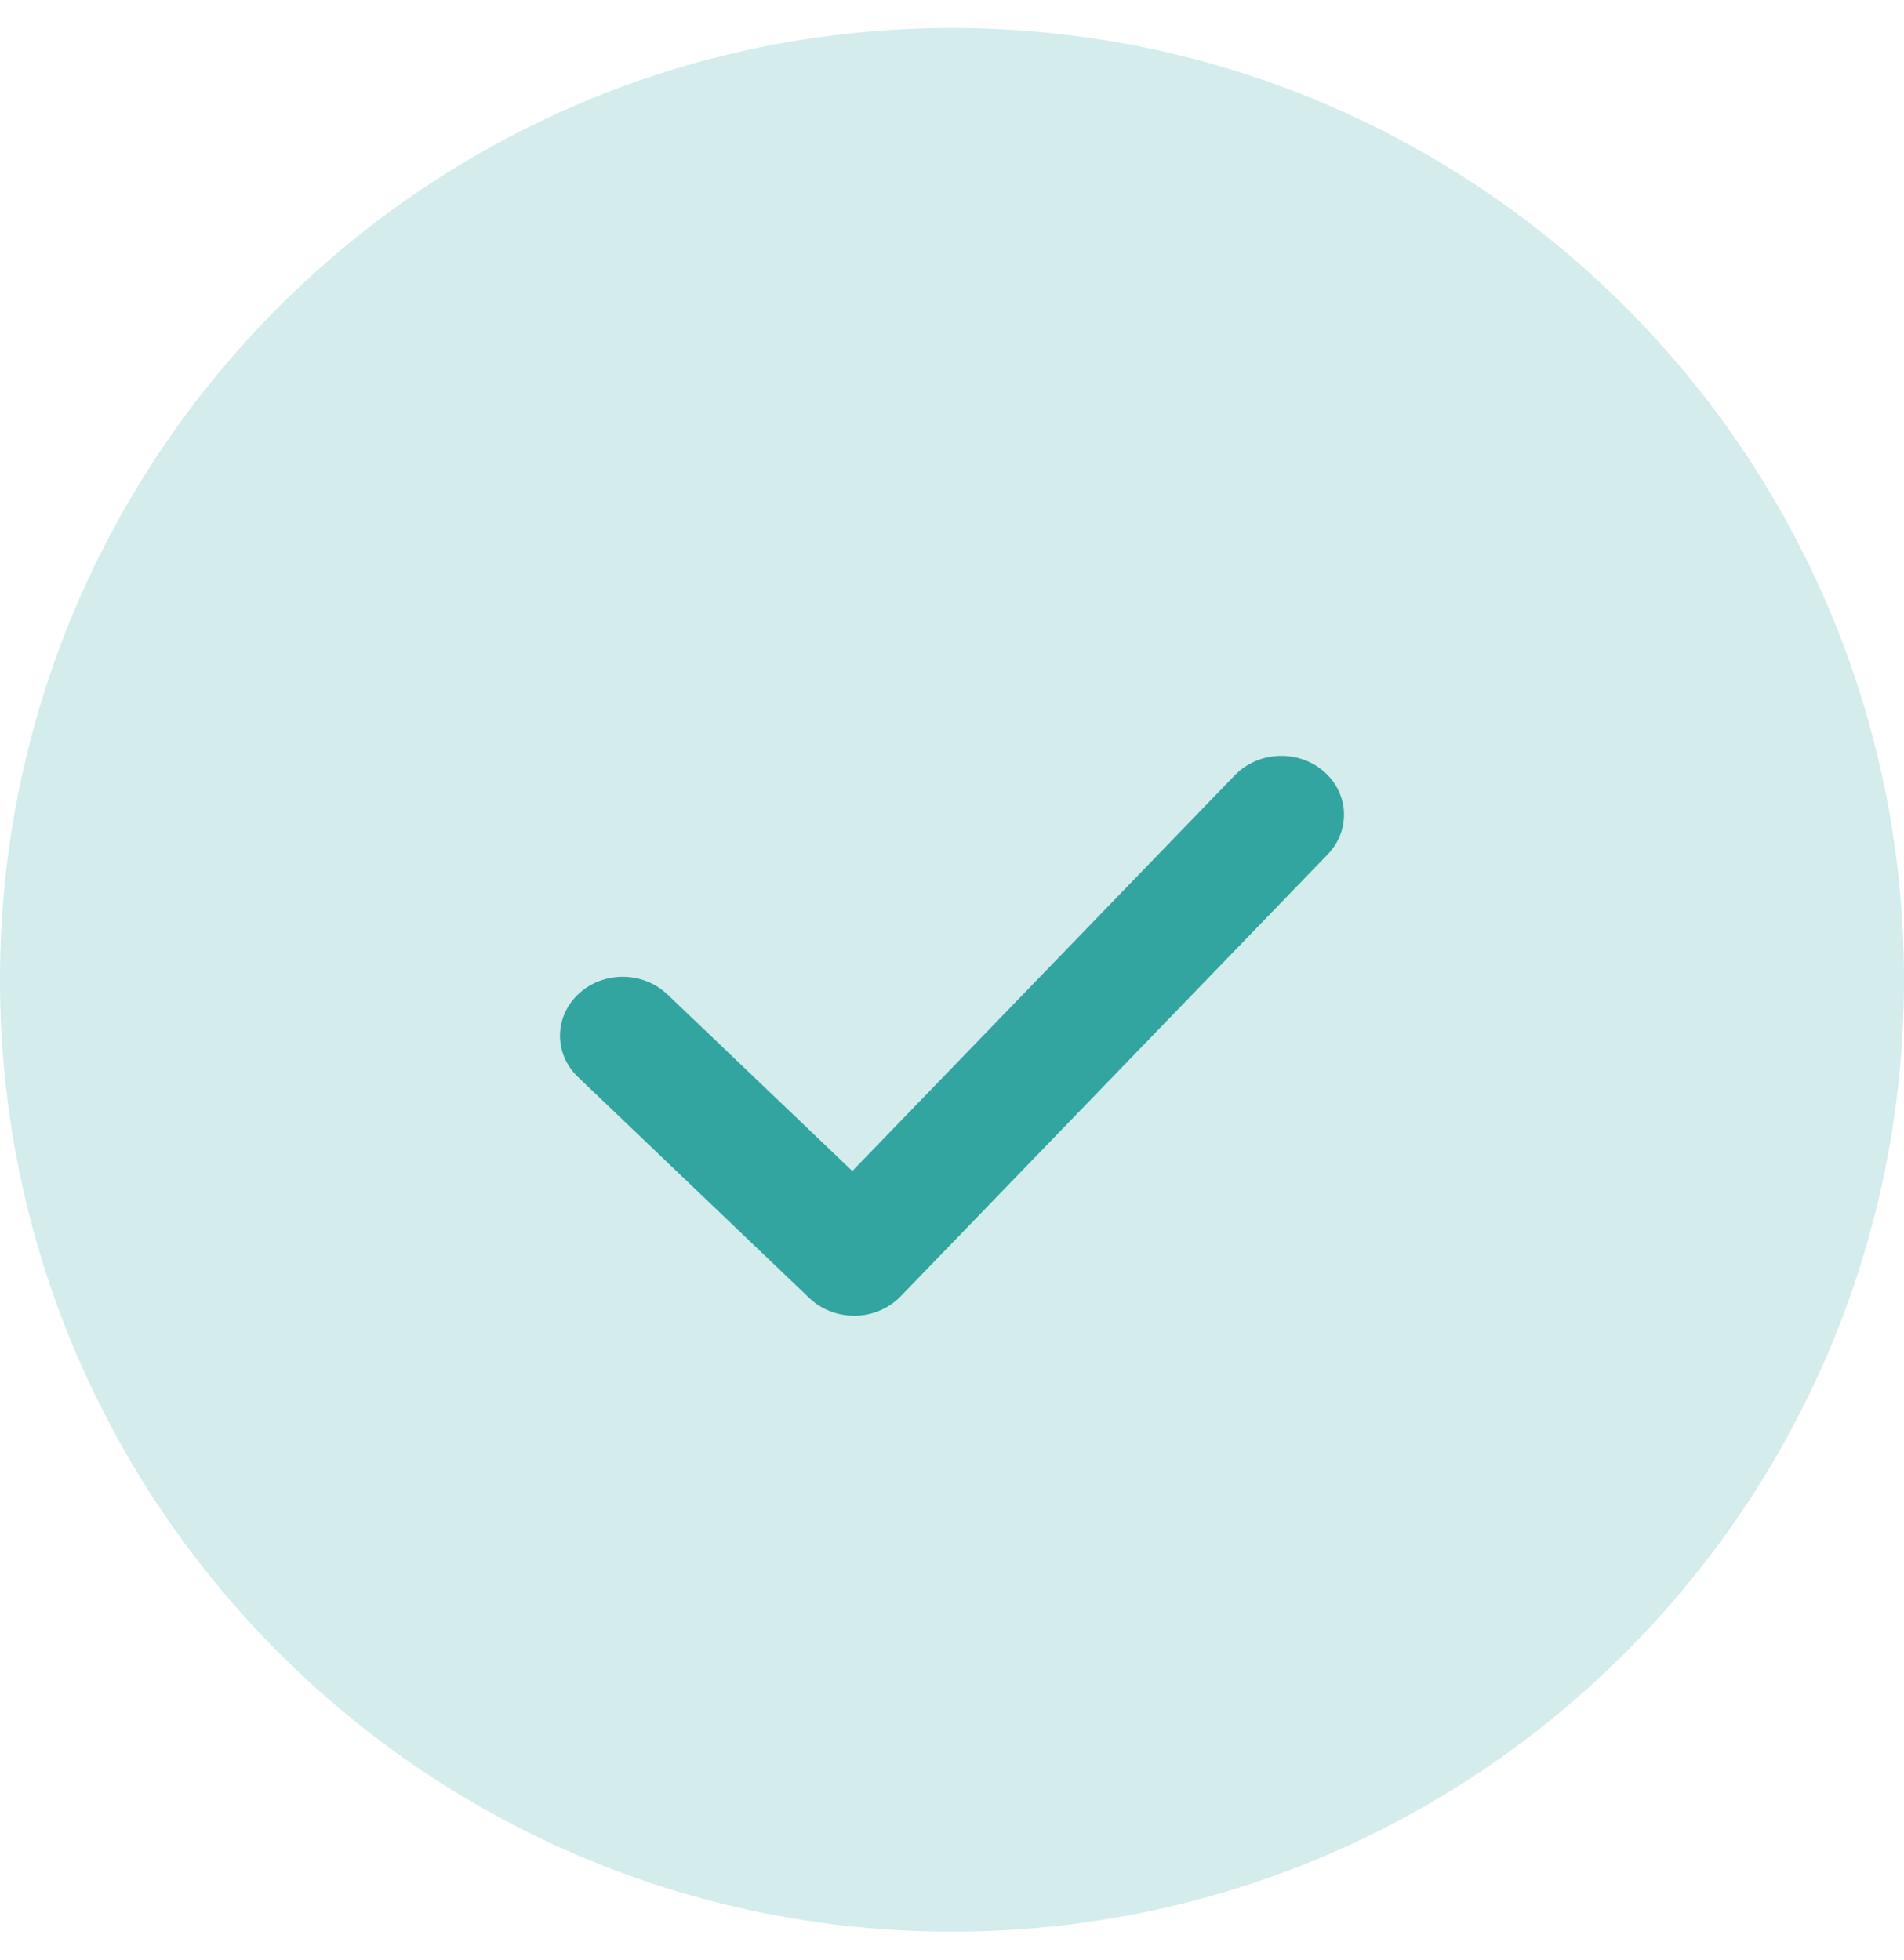
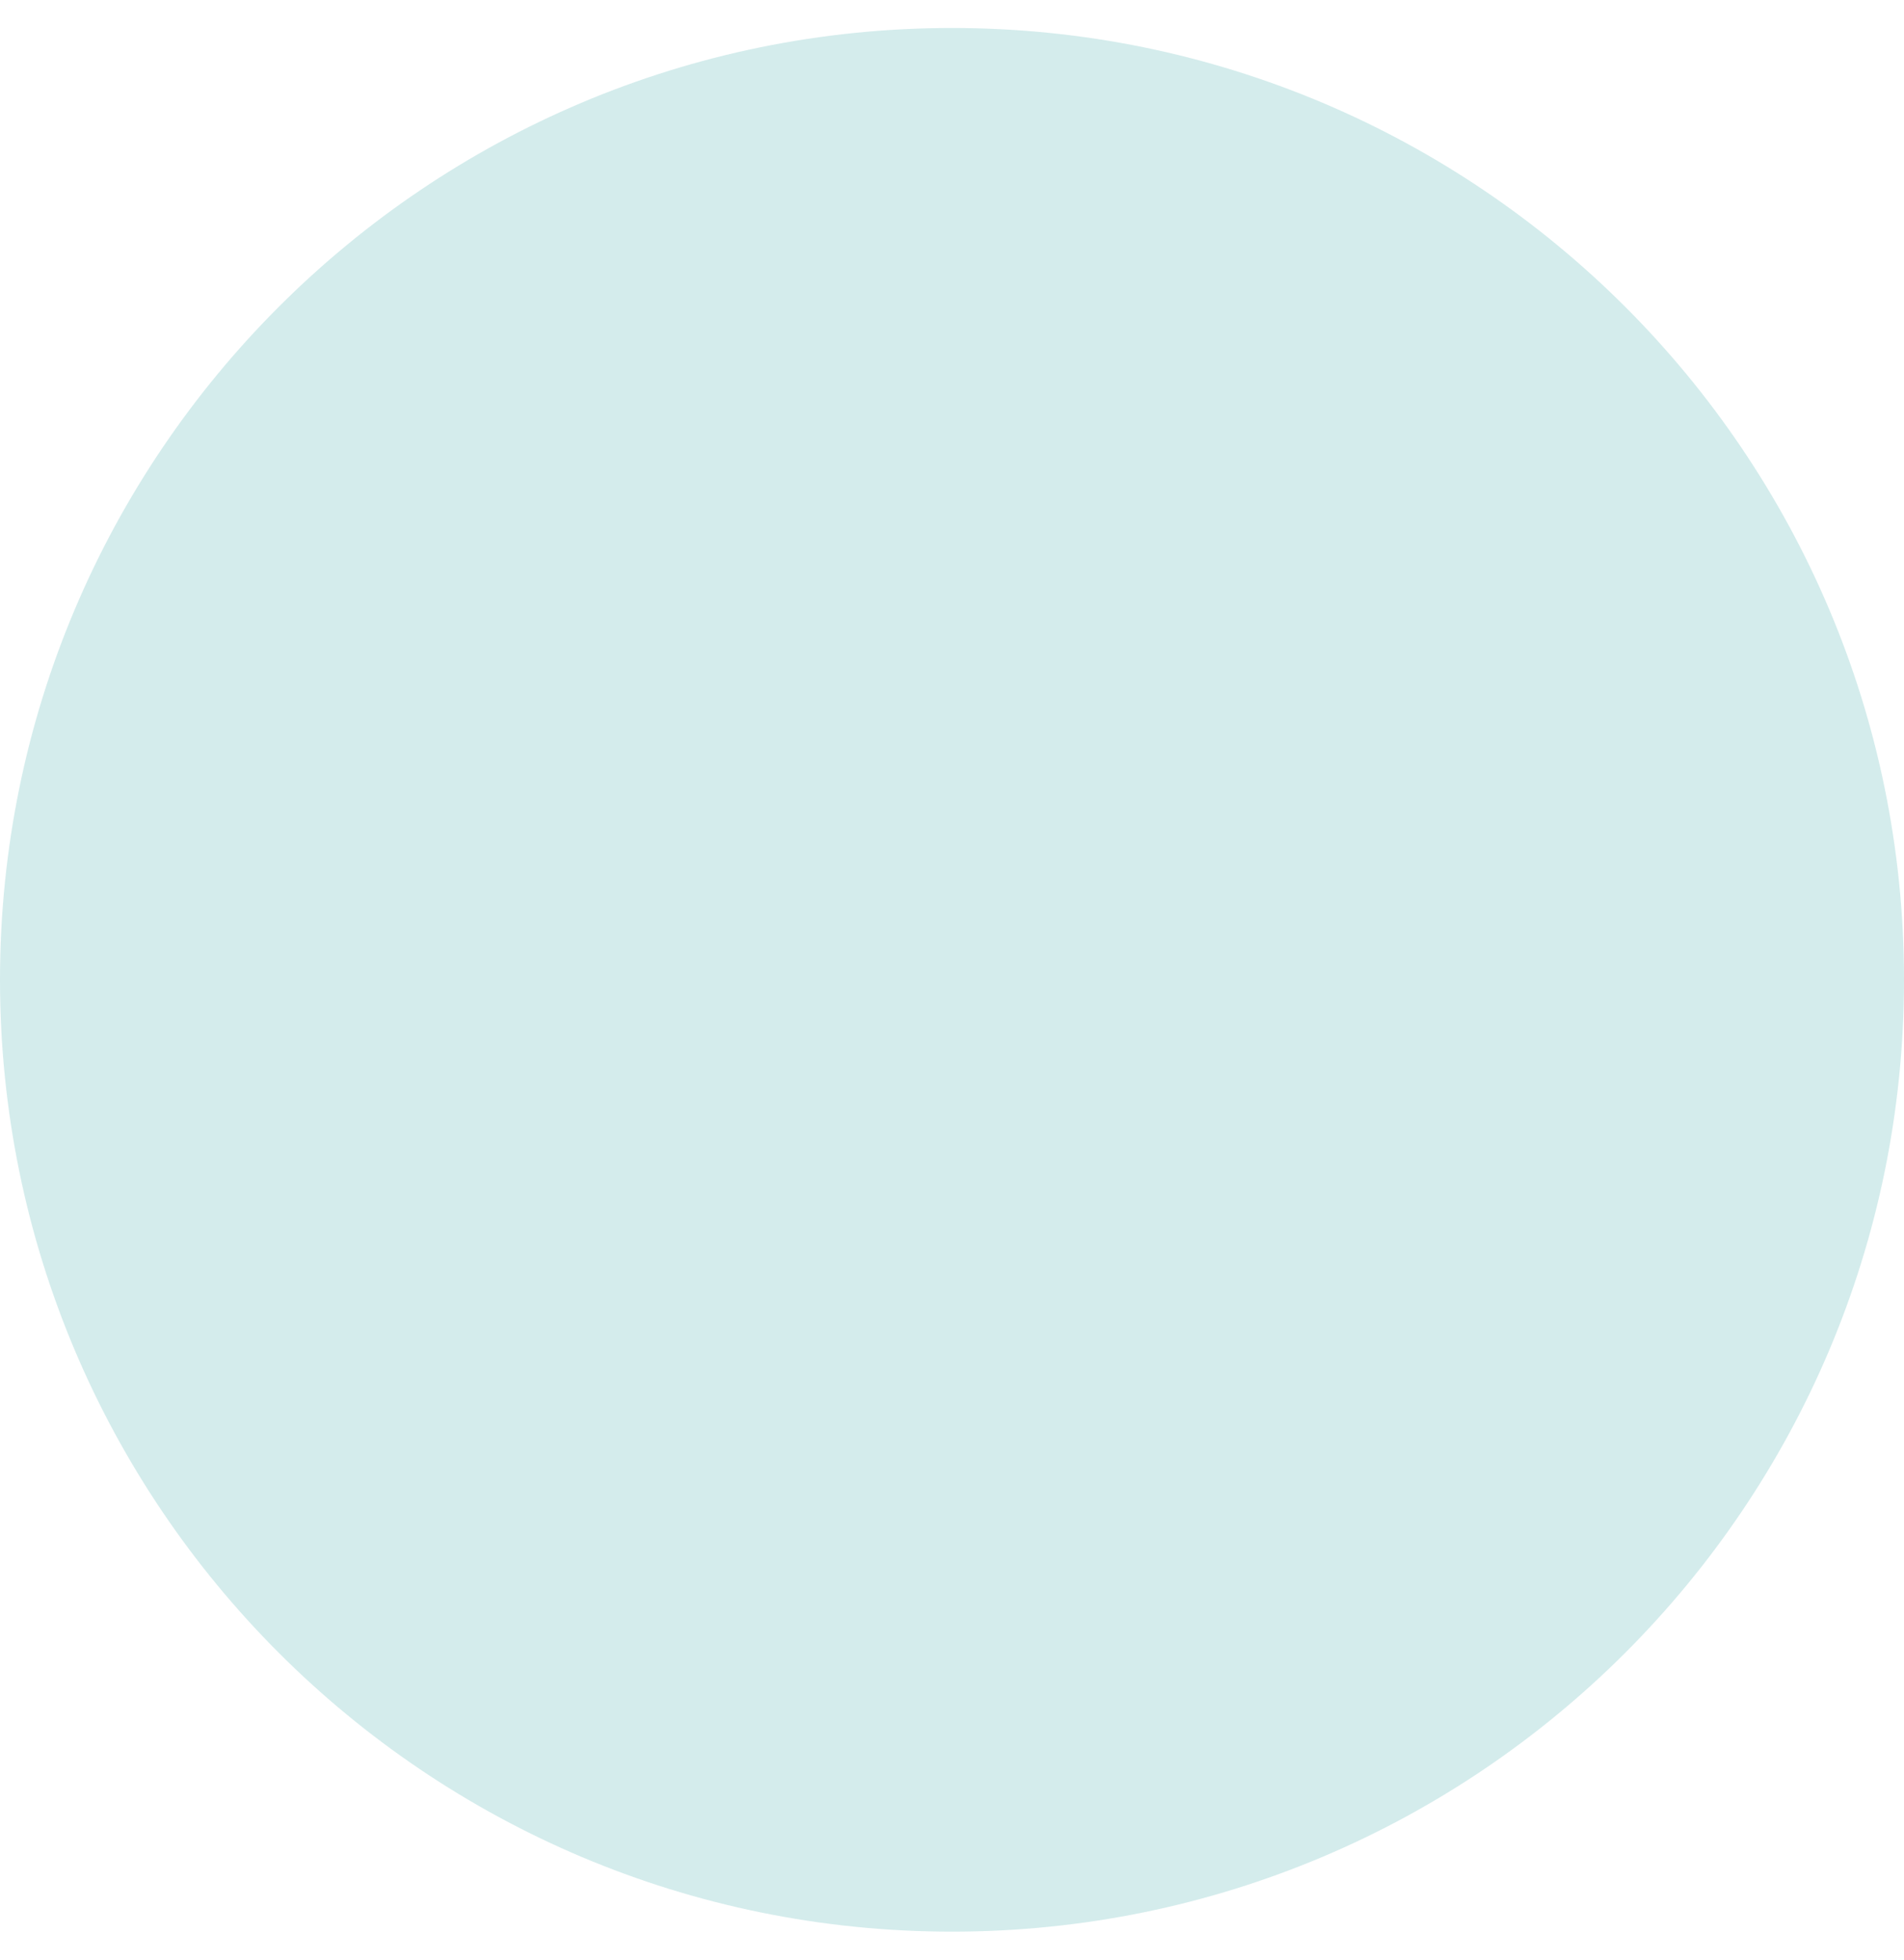
<svg xmlns="http://www.w3.org/2000/svg" width="34" height="35" viewBox="0 0 34 35" fill="none">
  <g clip-path="url(#clip0_4405_3263)">
    <path d="M34 17.5C34 8.111 26.389 0.5 17 0.5C7.611 0.5 0 8.111 0 17.5C0 26.889 7.611 34.5 17 34.5C26.389 34.5 34 26.889 34 17.5Z" fill="#D4ECEC" />
-     <path d="M23.633 13.773C23.177 13.383 22.468 13.414 22.052 13.845L15.22 20.915L11.919 17.761C11.483 17.346 10.775 17.34 10.335 17.749C9.894 18.156 9.887 18.822 10.322 19.237L14.453 23.184C14.665 23.386 14.952 23.499 15.252 23.499C15.259 23.499 15.267 23.499 15.273 23.5C15.582 23.494 15.874 23.369 16.081 23.155L23.709 15.26C24.125 14.829 24.091 14.163 23.633 13.773Z" fill="#32A5A0" />
  </g>
  <defs>
    <clipPath id="clip0_4405_3263">
      <rect width="34" height="34" fill="white" transform="translate(0 0.5)" />
    </clipPath>
  </defs>
</svg>